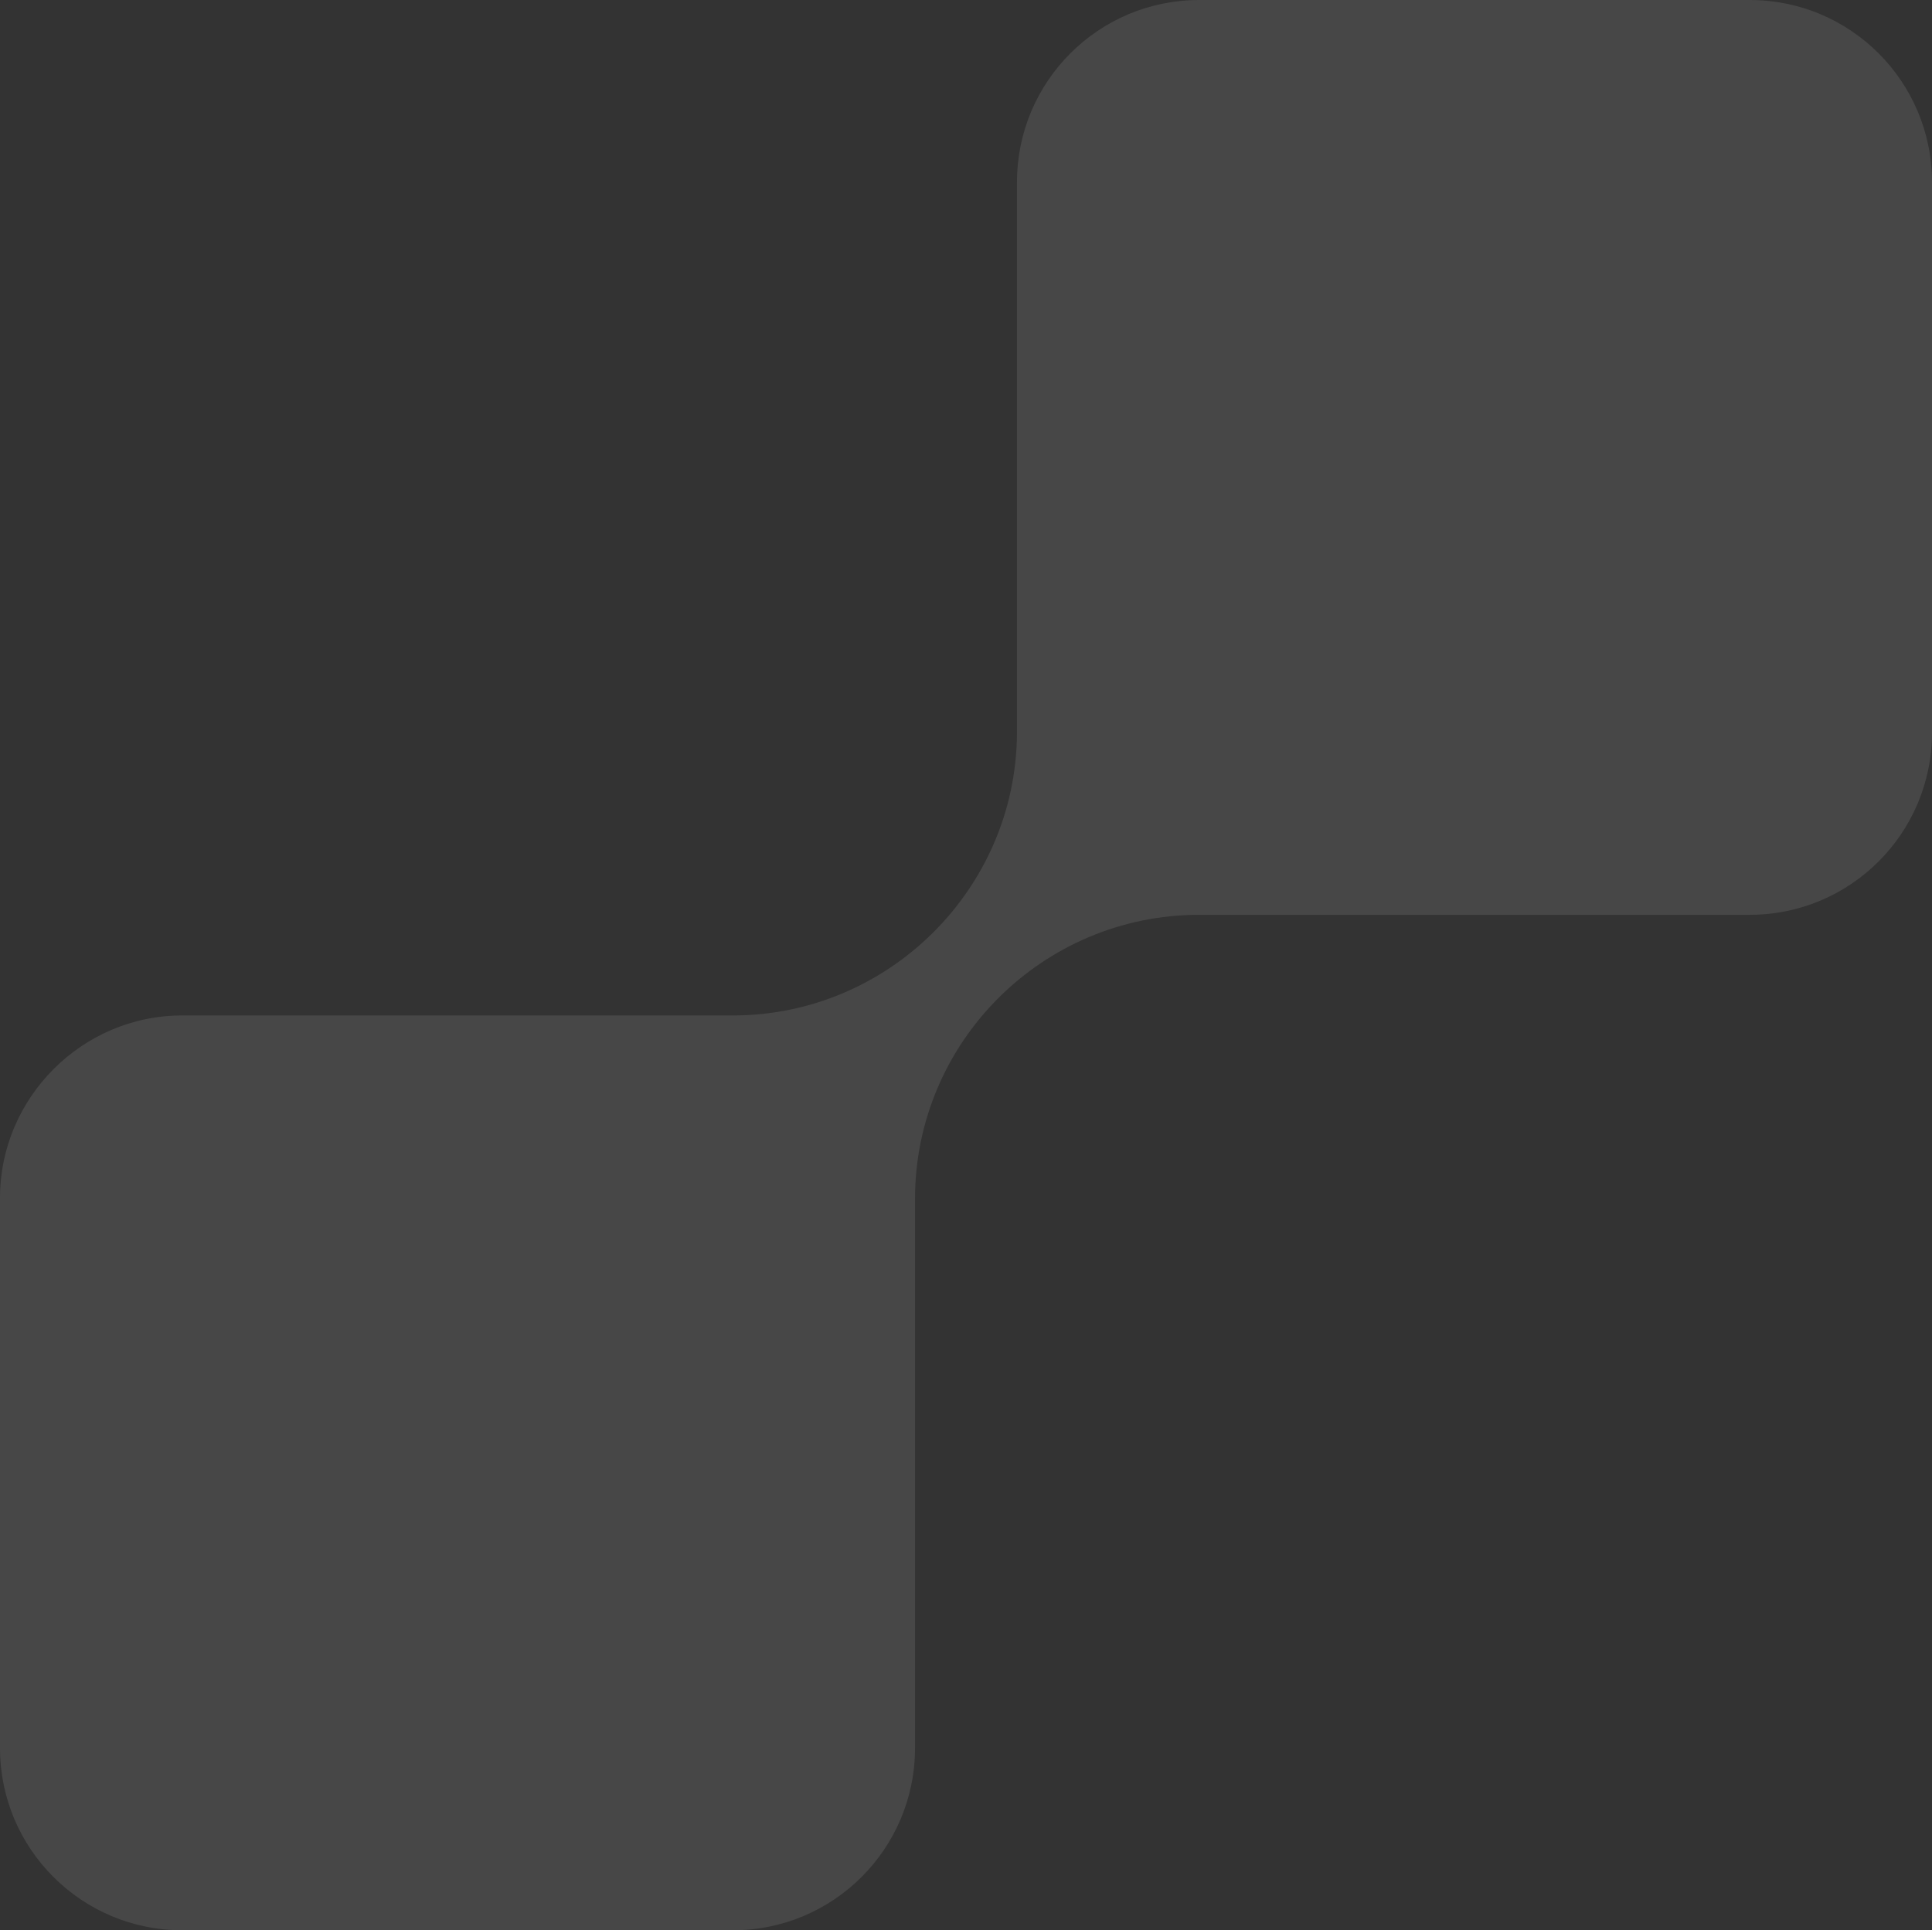
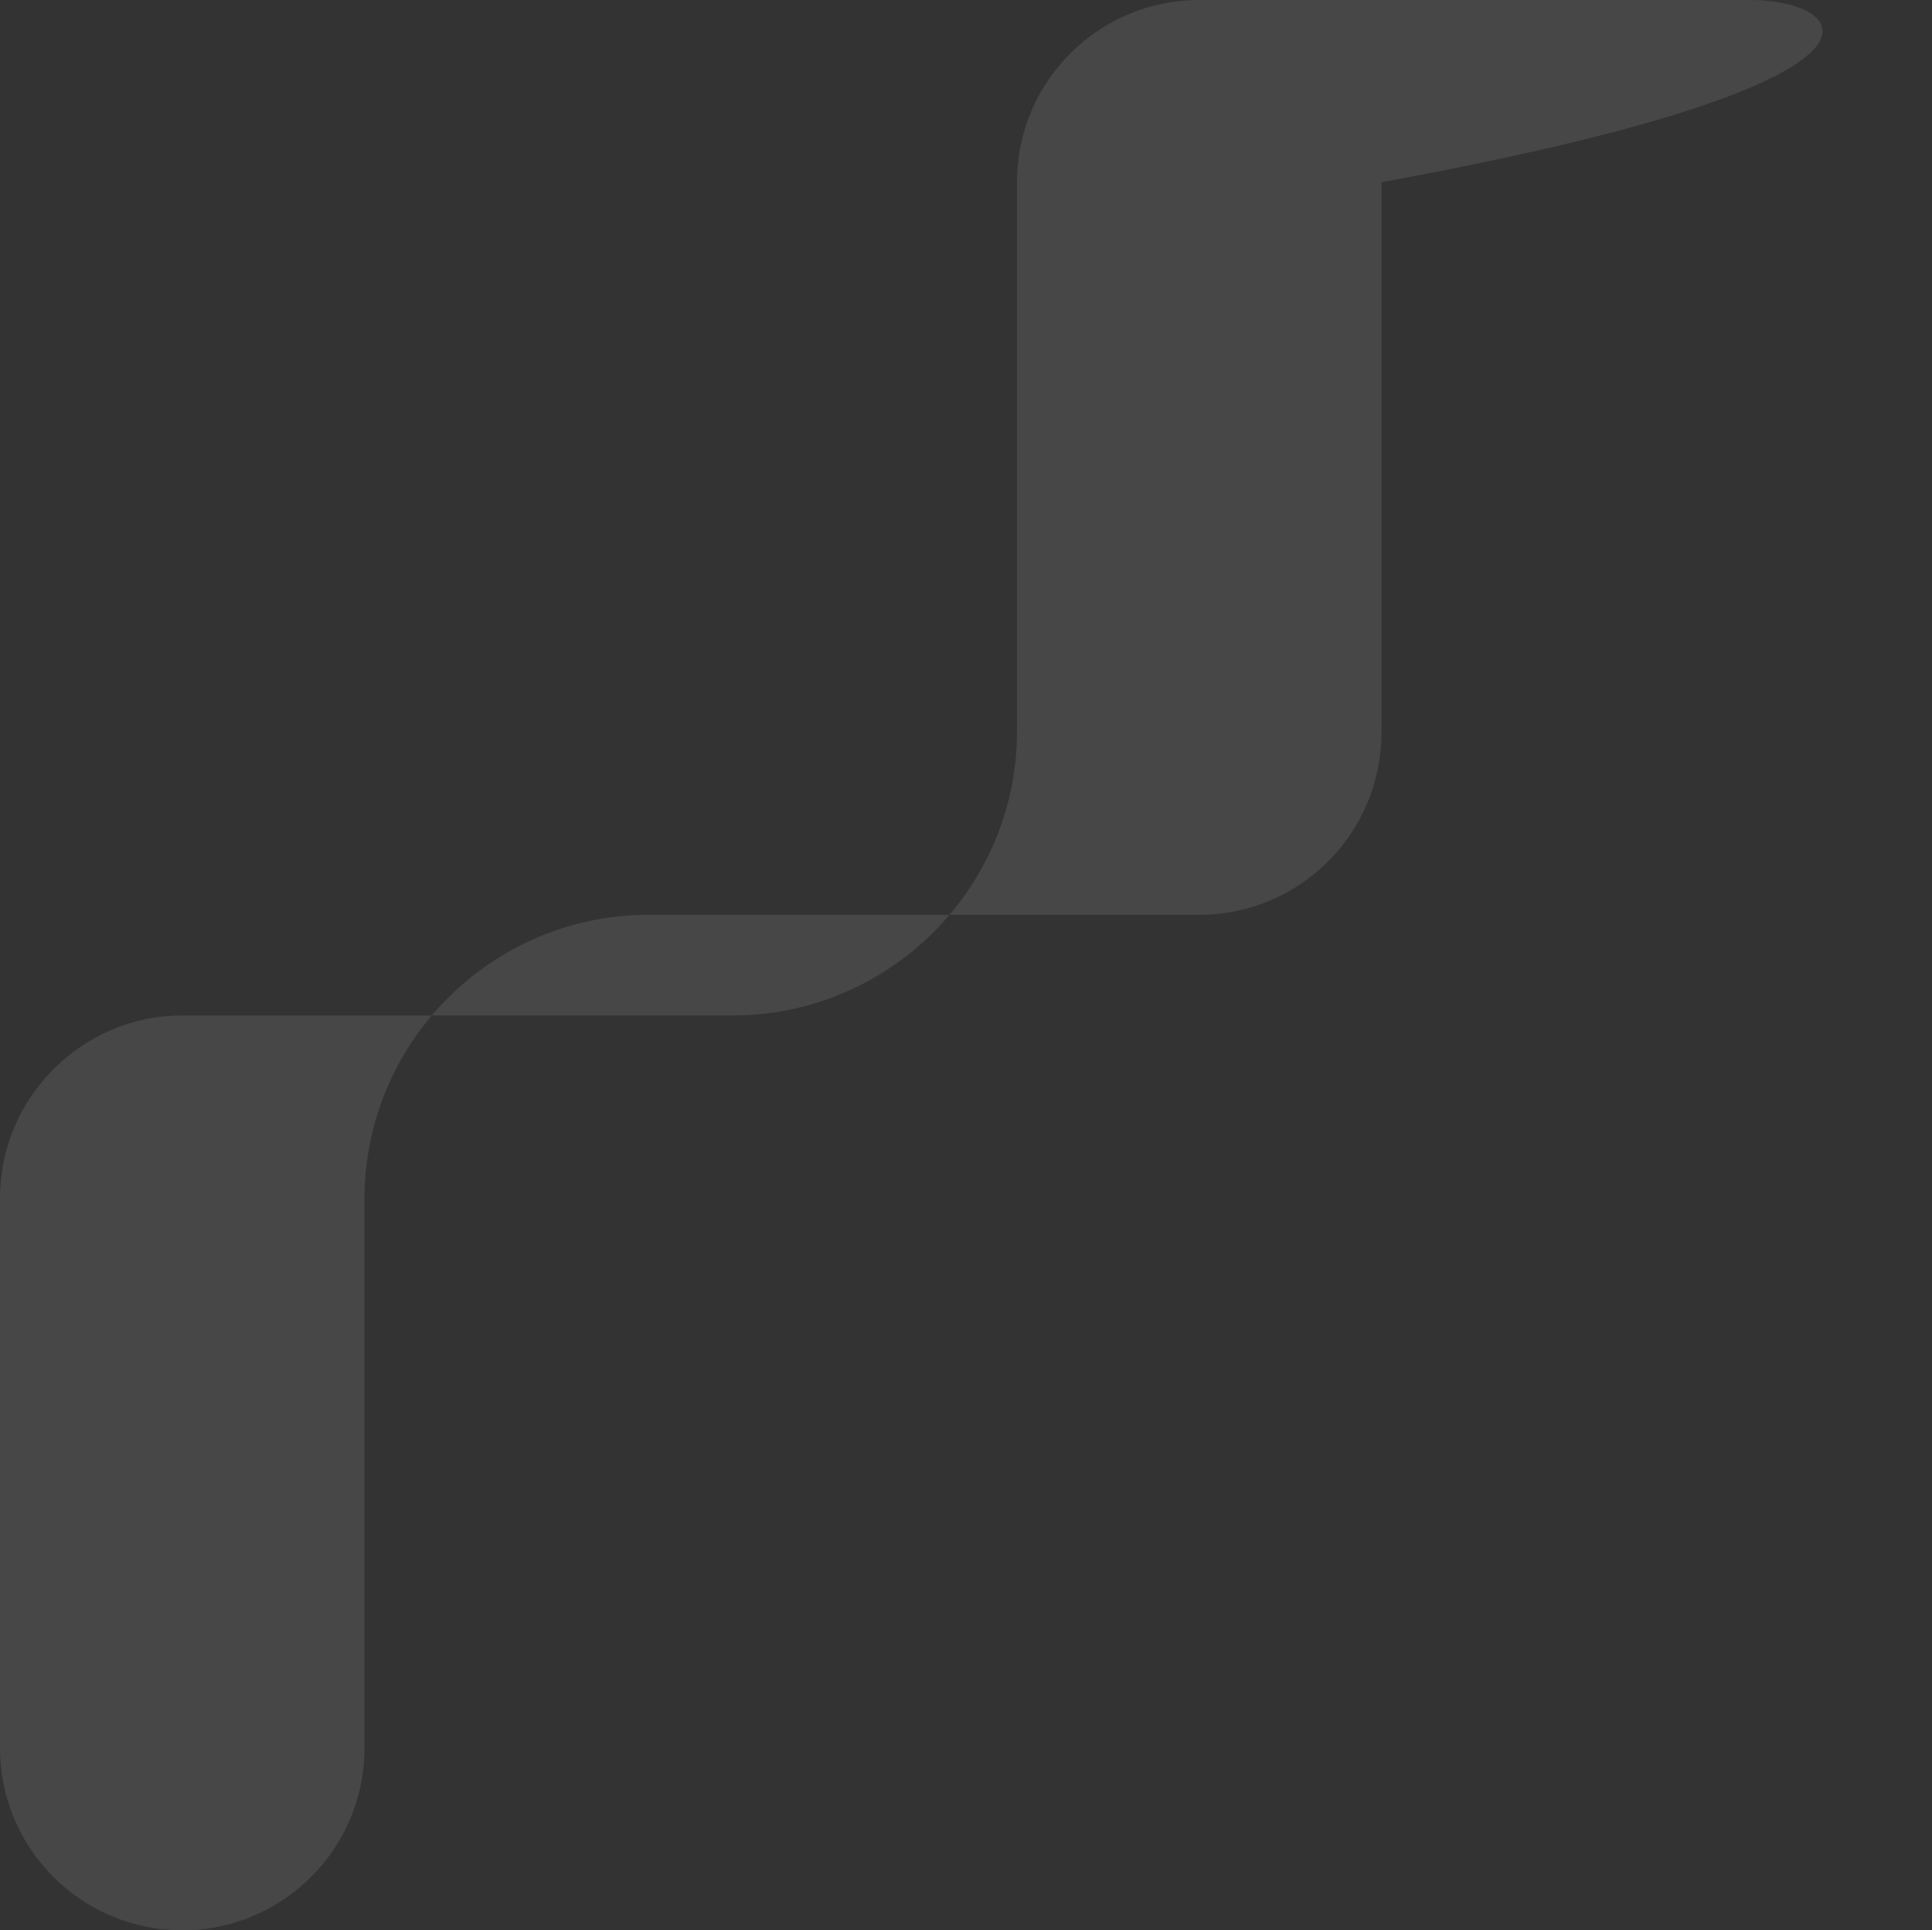
<svg xmlns="http://www.w3.org/2000/svg" id="Capa_2" data-name="Capa 2" viewBox="0 0 151.6 151.5">
  <rect x="0" y="0" width="151.6" height="151.5" fill="#333333" stroke="none" />
  <defs>
    <style>
      .cls-1 {
        fill: #fff;
        isolation: isolate;
        opacity: .1;
      }
    </style>
  </defs>
  <g id="Capa_1-2" data-name="Capa 1">
-     <path class="cls-1" d="M137.3,0h-43.2c-7.9,0-14.3,6.4-14.3,14.3v43.3c-.1,12.2-10.1,22.1-22.3,22.1H14.3c-7.9,0-14.3,6.5-14.3,14.3v43.2c0,7.9,6.4,14.3,14.3,14.3h43.2c7.9,0,14.3-6.4,14.3-14.3v-43.1c0-12.3,10-22.3,22.3-22.3h43.2c7.9,0,14.3-6.4,14.3-14.3V14.3C151.6,6.4,145.2,0,137.3,0Z" />
+     <path class="cls-1" d="M137.3,0h-43.2c-7.9,0-14.3,6.4-14.3,14.3v43.3c-.1,12.2-10.1,22.1-22.3,22.1H14.3c-7.9,0-14.3,6.5-14.3,14.3v43.2c0,7.9,6.4,14.3,14.3,14.3c7.9,0,14.3-6.4,14.3-14.3v-43.1c0-12.3,10-22.3,22.3-22.3h43.2c7.9,0,14.3-6.4,14.3-14.3V14.3C151.6,6.4,145.2,0,137.3,0Z" />
  </g>
</svg>